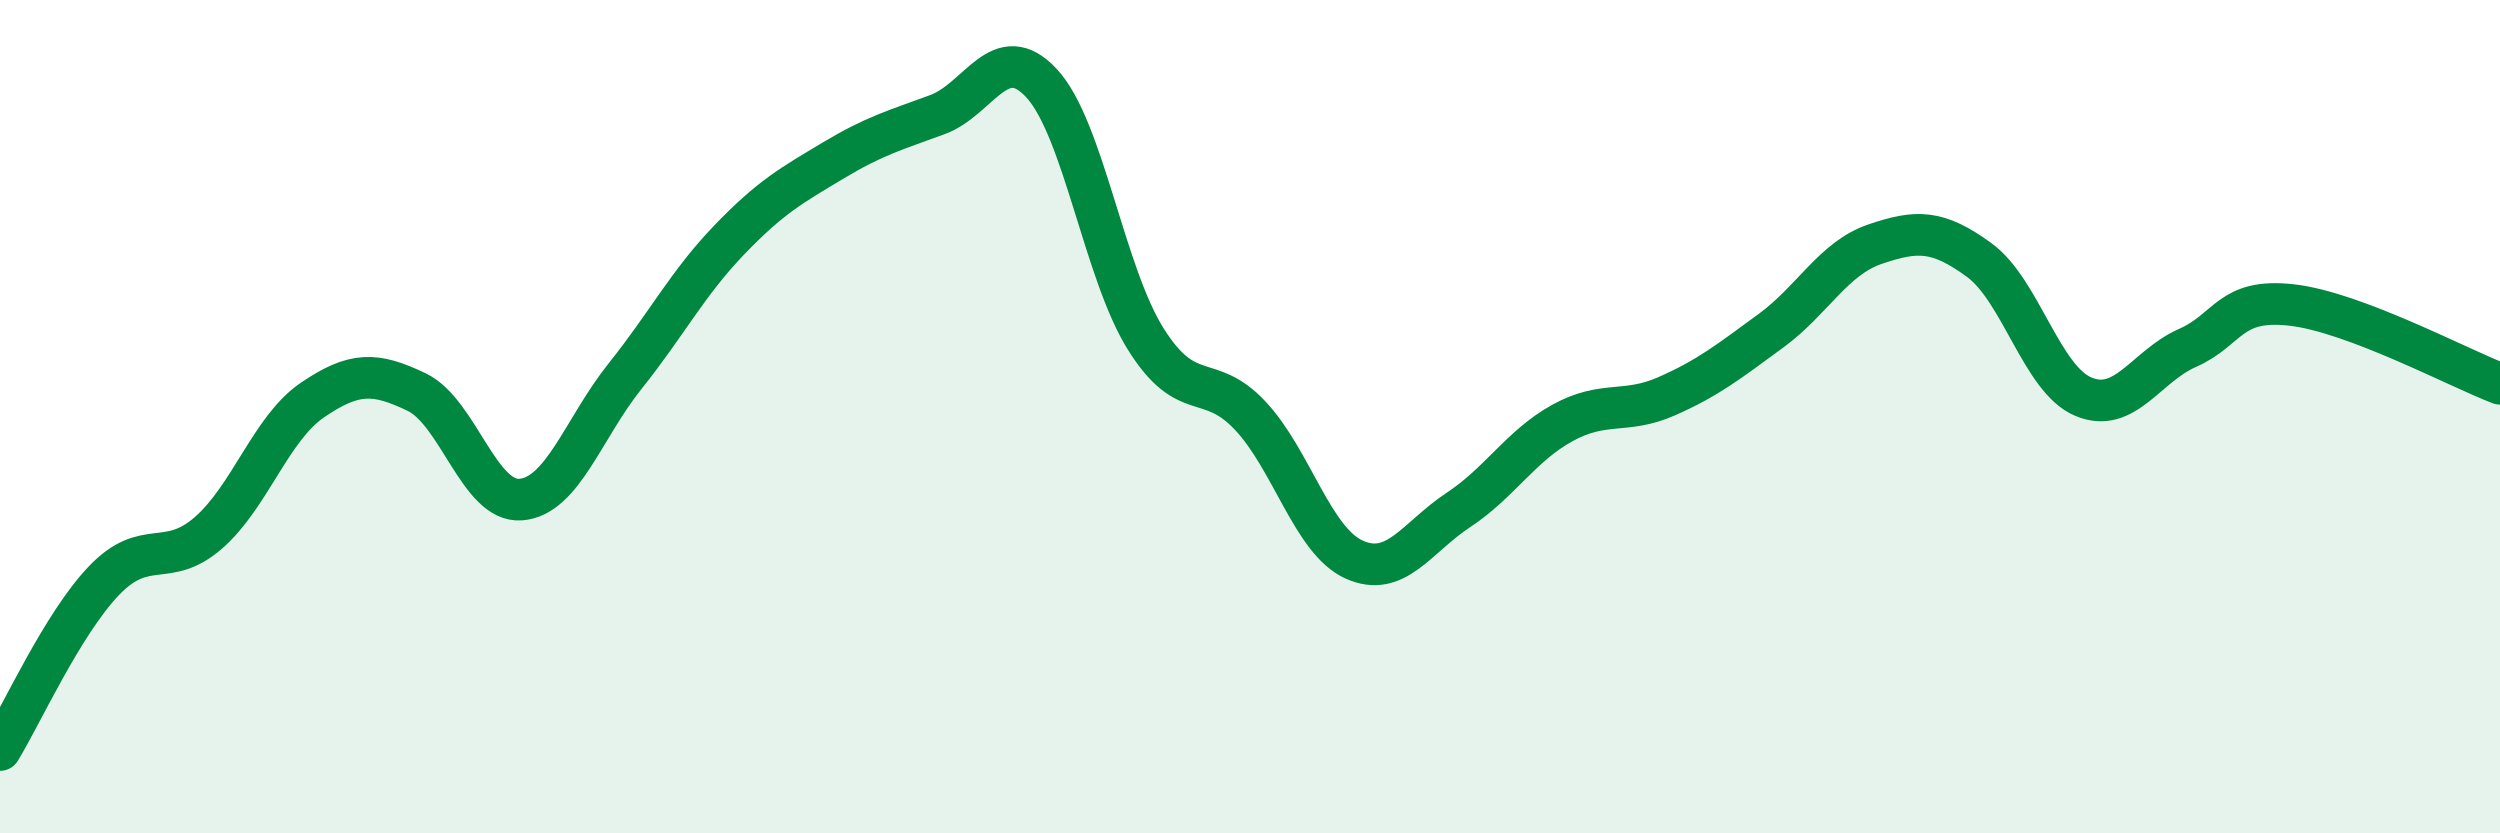
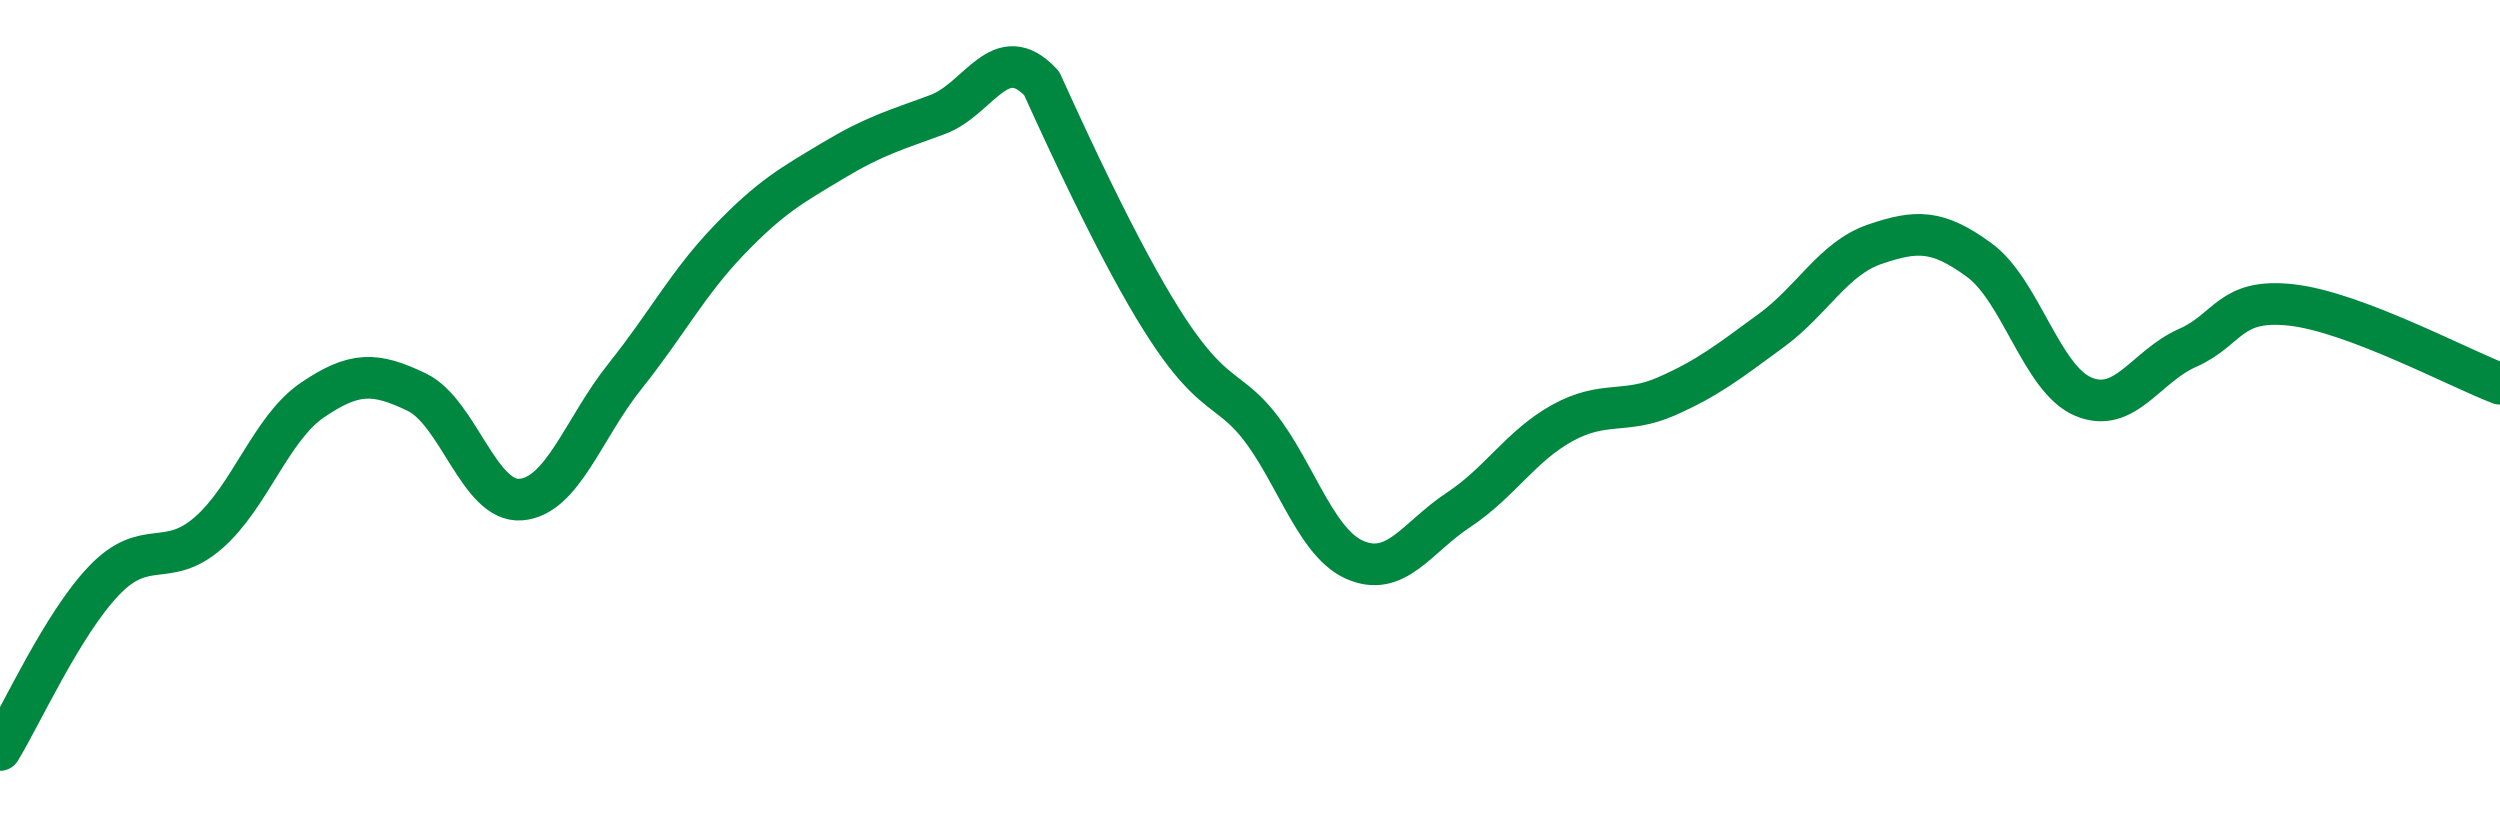
<svg xmlns="http://www.w3.org/2000/svg" width="60" height="20" viewBox="0 0 60 20">
-   <path d="M 0,18 C 0.5,17.19 1.5,14.97 2.5,13.93 C 3.5,12.89 4,13.66 5,12.79 C 6,11.92 6.5,10.28 7.5,9.6 C 8.5,8.92 9,8.93 10,9.41 C 11,9.89 11.5,12.07 12.5,11.99 C 13.5,11.91 14,10.28 15,9.03 C 16,7.78 16.5,6.8 17.5,5.76 C 18.5,4.72 19,4.45 20,3.85 C 21,3.25 21.5,3.12 22.5,2.75 C 23.5,2.38 24,0.92 25,2 C 26,3.08 26.5,6.55 27.5,8.14 C 28.5,9.73 29,8.91 30,9.97 C 31,11.03 31.5,12.98 32.5,13.43 C 33.5,13.88 34,12.9 35,12.24 C 36,11.58 36.5,10.7 37.5,10.15 C 38.5,9.6 39,9.95 40,9.51 C 41,9.07 41.5,8.67 42.5,7.94 C 43.5,7.21 44,6.2 45,5.86 C 46,5.52 46.5,5.51 47.5,6.24 C 48.5,6.97 49,9.1 50,9.52 C 51,9.94 51.5,8.79 52.5,8.35 C 53.5,7.91 53.5,7.15 55,7.32 C 56.5,7.49 59,8.83 60,9.21L60 20L0 20Z" fill="#008740" opacity="0.1" stroke-linecap="round" stroke-linejoin="round" />
-   <path d="M 0,18 C 0.5,17.19 1.5,14.97 2.5,13.93 C 3.5,12.89 4,13.66 5,12.79 C 6,11.92 6.5,10.28 7.5,9.6 C 8.5,8.92 9,8.93 10,9.41 C 11,9.89 11.5,12.07 12.5,11.99 C 13.5,11.91 14,10.28 15,9.03 C 16,7.78 16.5,6.8 17.5,5.76 C 18.5,4.72 19,4.45 20,3.85 C 21,3.25 21.5,3.12 22.5,2.75 C 23.5,2.38 24,0.92 25,2 C 26,3.08 26.5,6.55 27.5,8.14 C 28.5,9.73 29,8.91 30,9.97 C 31,11.03 31.5,12.98 32.5,13.43 C 33.5,13.88 34,12.9 35,12.24 C 36,11.58 36.5,10.7 37.5,10.15 C 38.5,9.6 39,9.95 40,9.51 C 41,9.07 41.5,8.67 42.5,7.94 C 43.5,7.21 44,6.2 45,5.86 C 46,5.52 46.5,5.51 47.5,6.24 C 48.5,6.97 49,9.1 50,9.52 C 51,9.94 51.5,8.79 52.5,8.35 C 53.5,7.91 53.5,7.15 55,7.32 C 56.5,7.49 59,8.83 60,9.21" stroke="#008740" stroke-width="1" fill="none" stroke-linecap="round" stroke-linejoin="round" />
+   <path d="M 0,18 C 0.5,17.19 1.5,14.97 2.5,13.93 C 3.5,12.89 4,13.66 5,12.79 C 6,11.92 6.5,10.28 7.5,9.6 C 8.5,8.92 9,8.93 10,9.41 C 11,9.89 11.5,12.07 12.5,11.99 C 13.5,11.91 14,10.28 15,9.03 C 16,7.78 16.5,6.8 17.5,5.76 C 18.5,4.72 19,4.45 20,3.85 C 21,3.25 21.5,3.12 22.5,2.75 C 23.5,2.38 24,0.92 25,2 C 28.5,9.73 29,8.91 30,9.97 C 31,11.03 31.5,12.98 32.5,13.43 C 33.5,13.88 34,12.9 35,12.24 C 36,11.58 36.5,10.7 37.5,10.15 C 38.5,9.6 39,9.95 40,9.51 C 41,9.07 41.5,8.67 42.5,7.94 C 43.5,7.21 44,6.2 45,5.86 C 46,5.52 46.5,5.51 47.5,6.24 C 48.5,6.97 49,9.1 50,9.52 C 51,9.94 51.5,8.79 52.5,8.35 C 53.5,7.91 53.5,7.15 55,7.32 C 56.5,7.49 59,8.83 60,9.21" stroke="#008740" stroke-width="1" fill="none" stroke-linecap="round" stroke-linejoin="round" />
</svg>